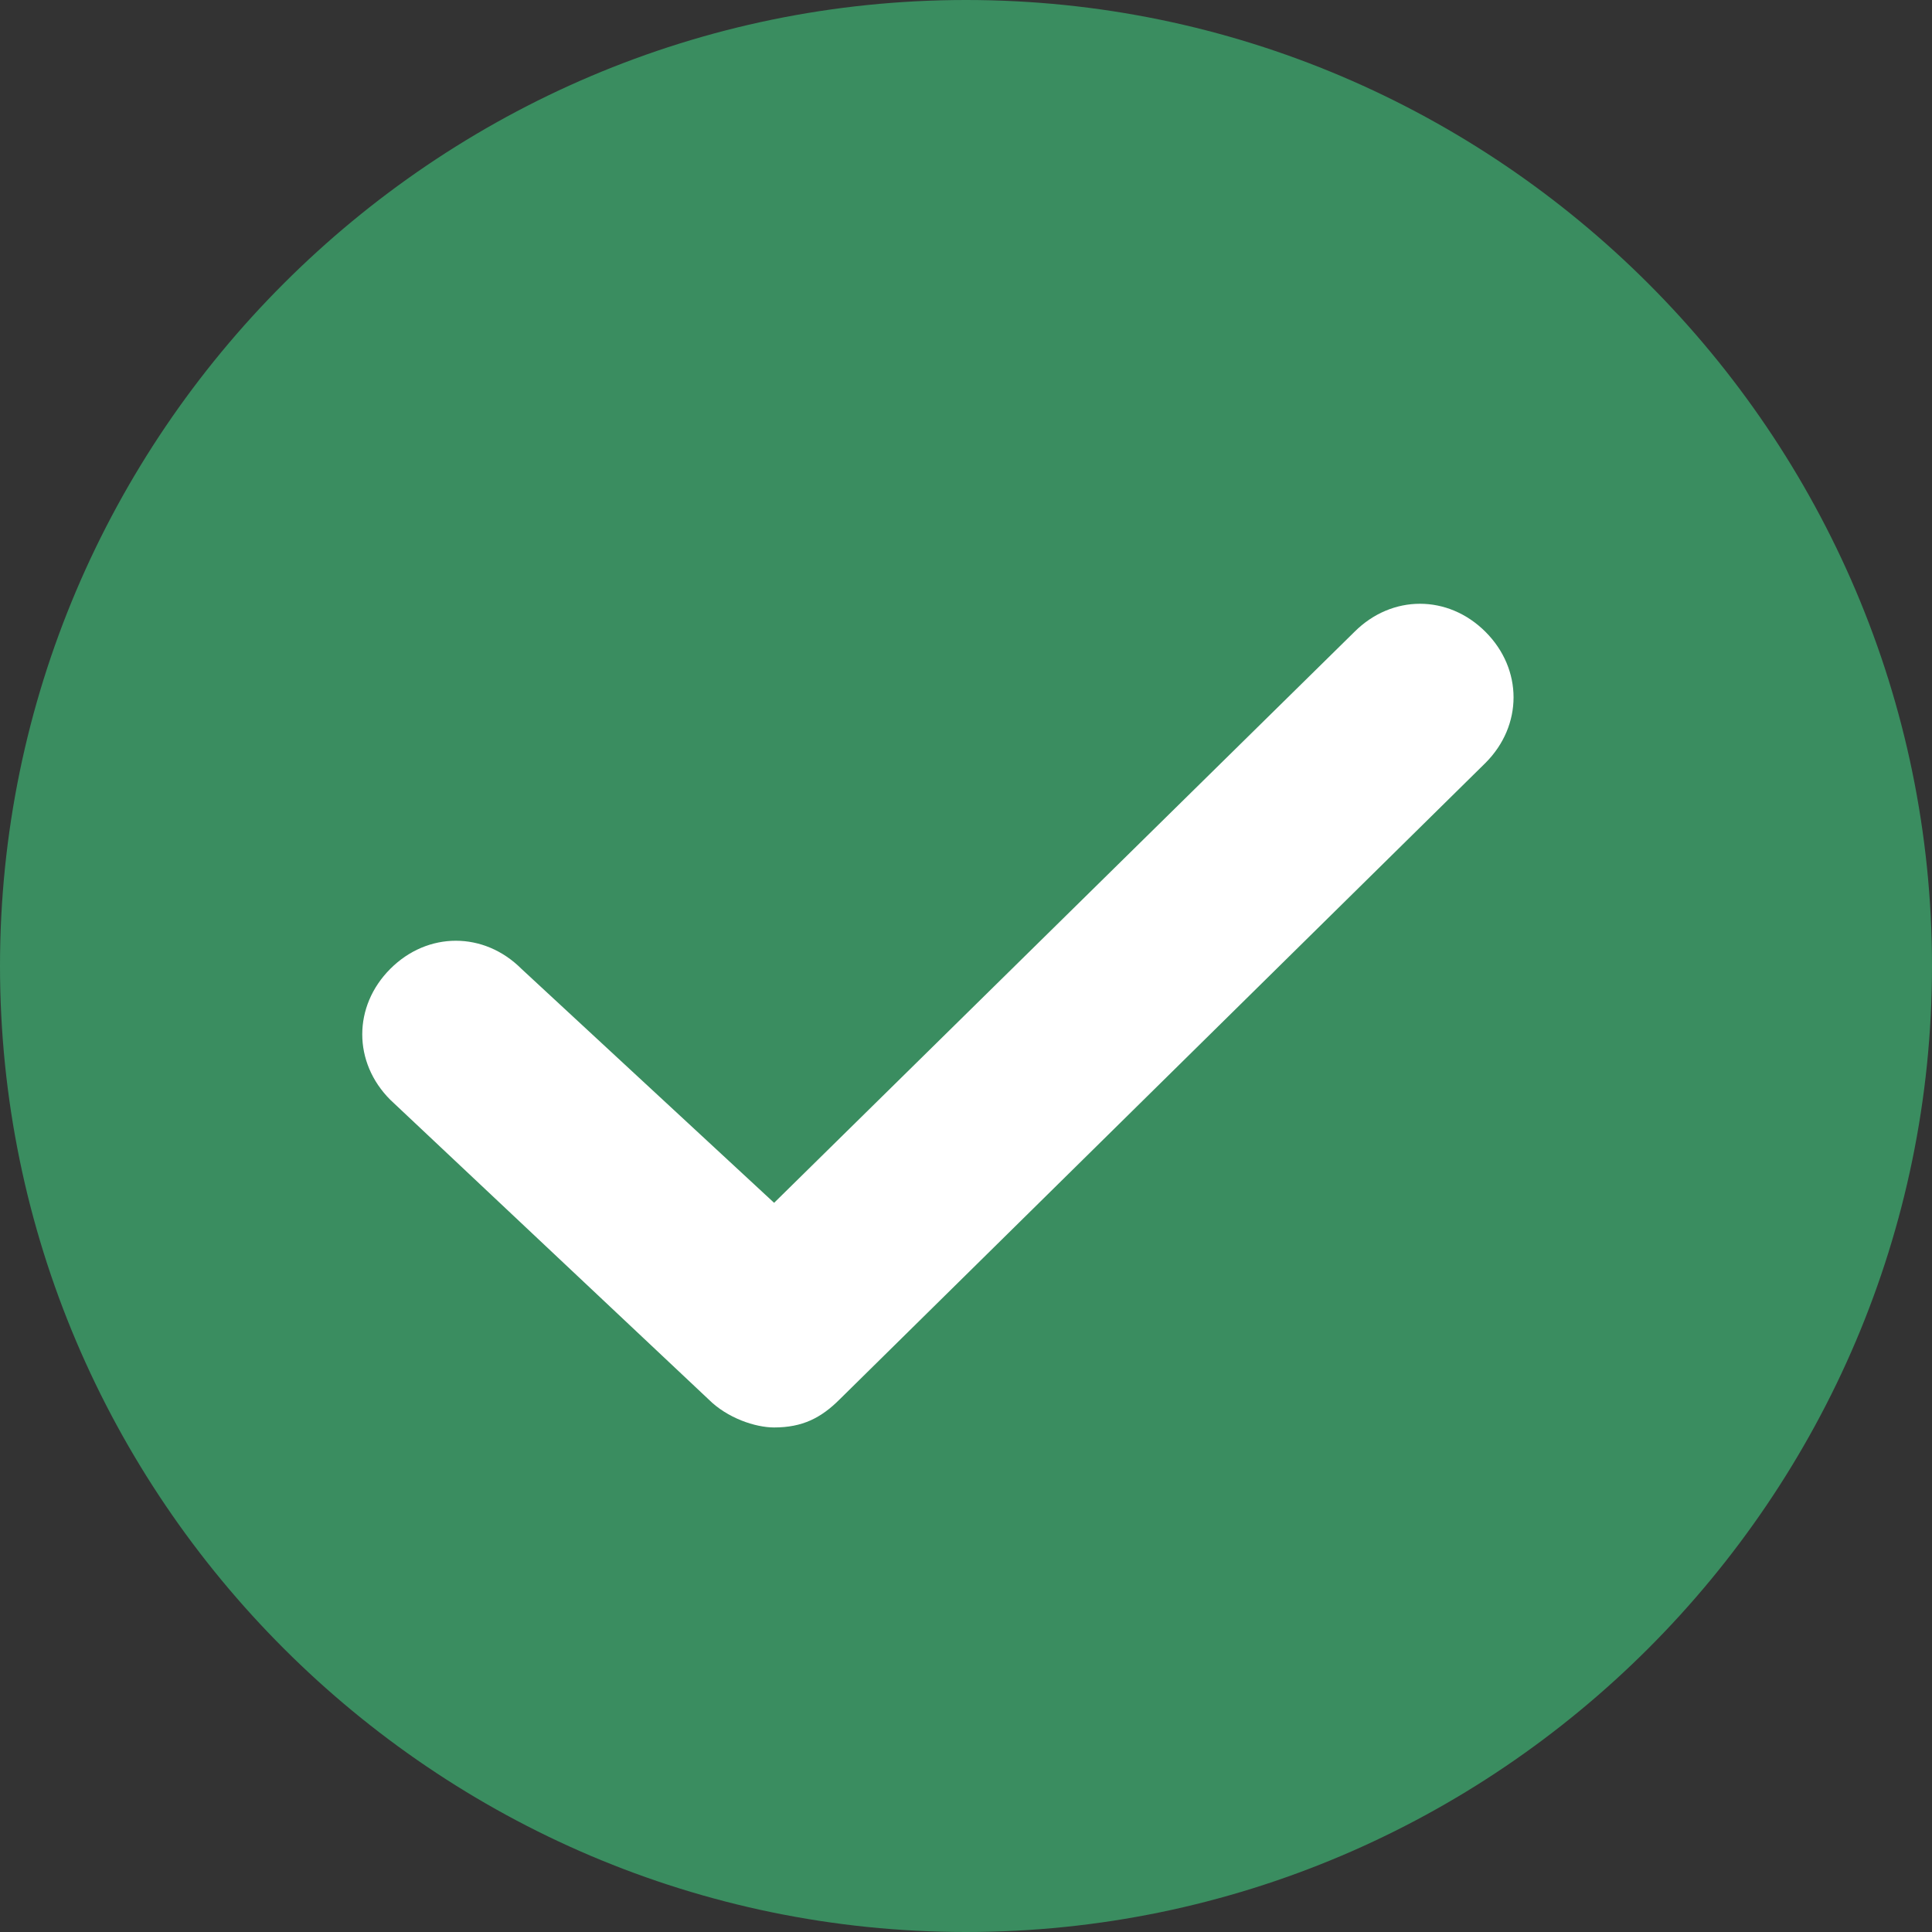
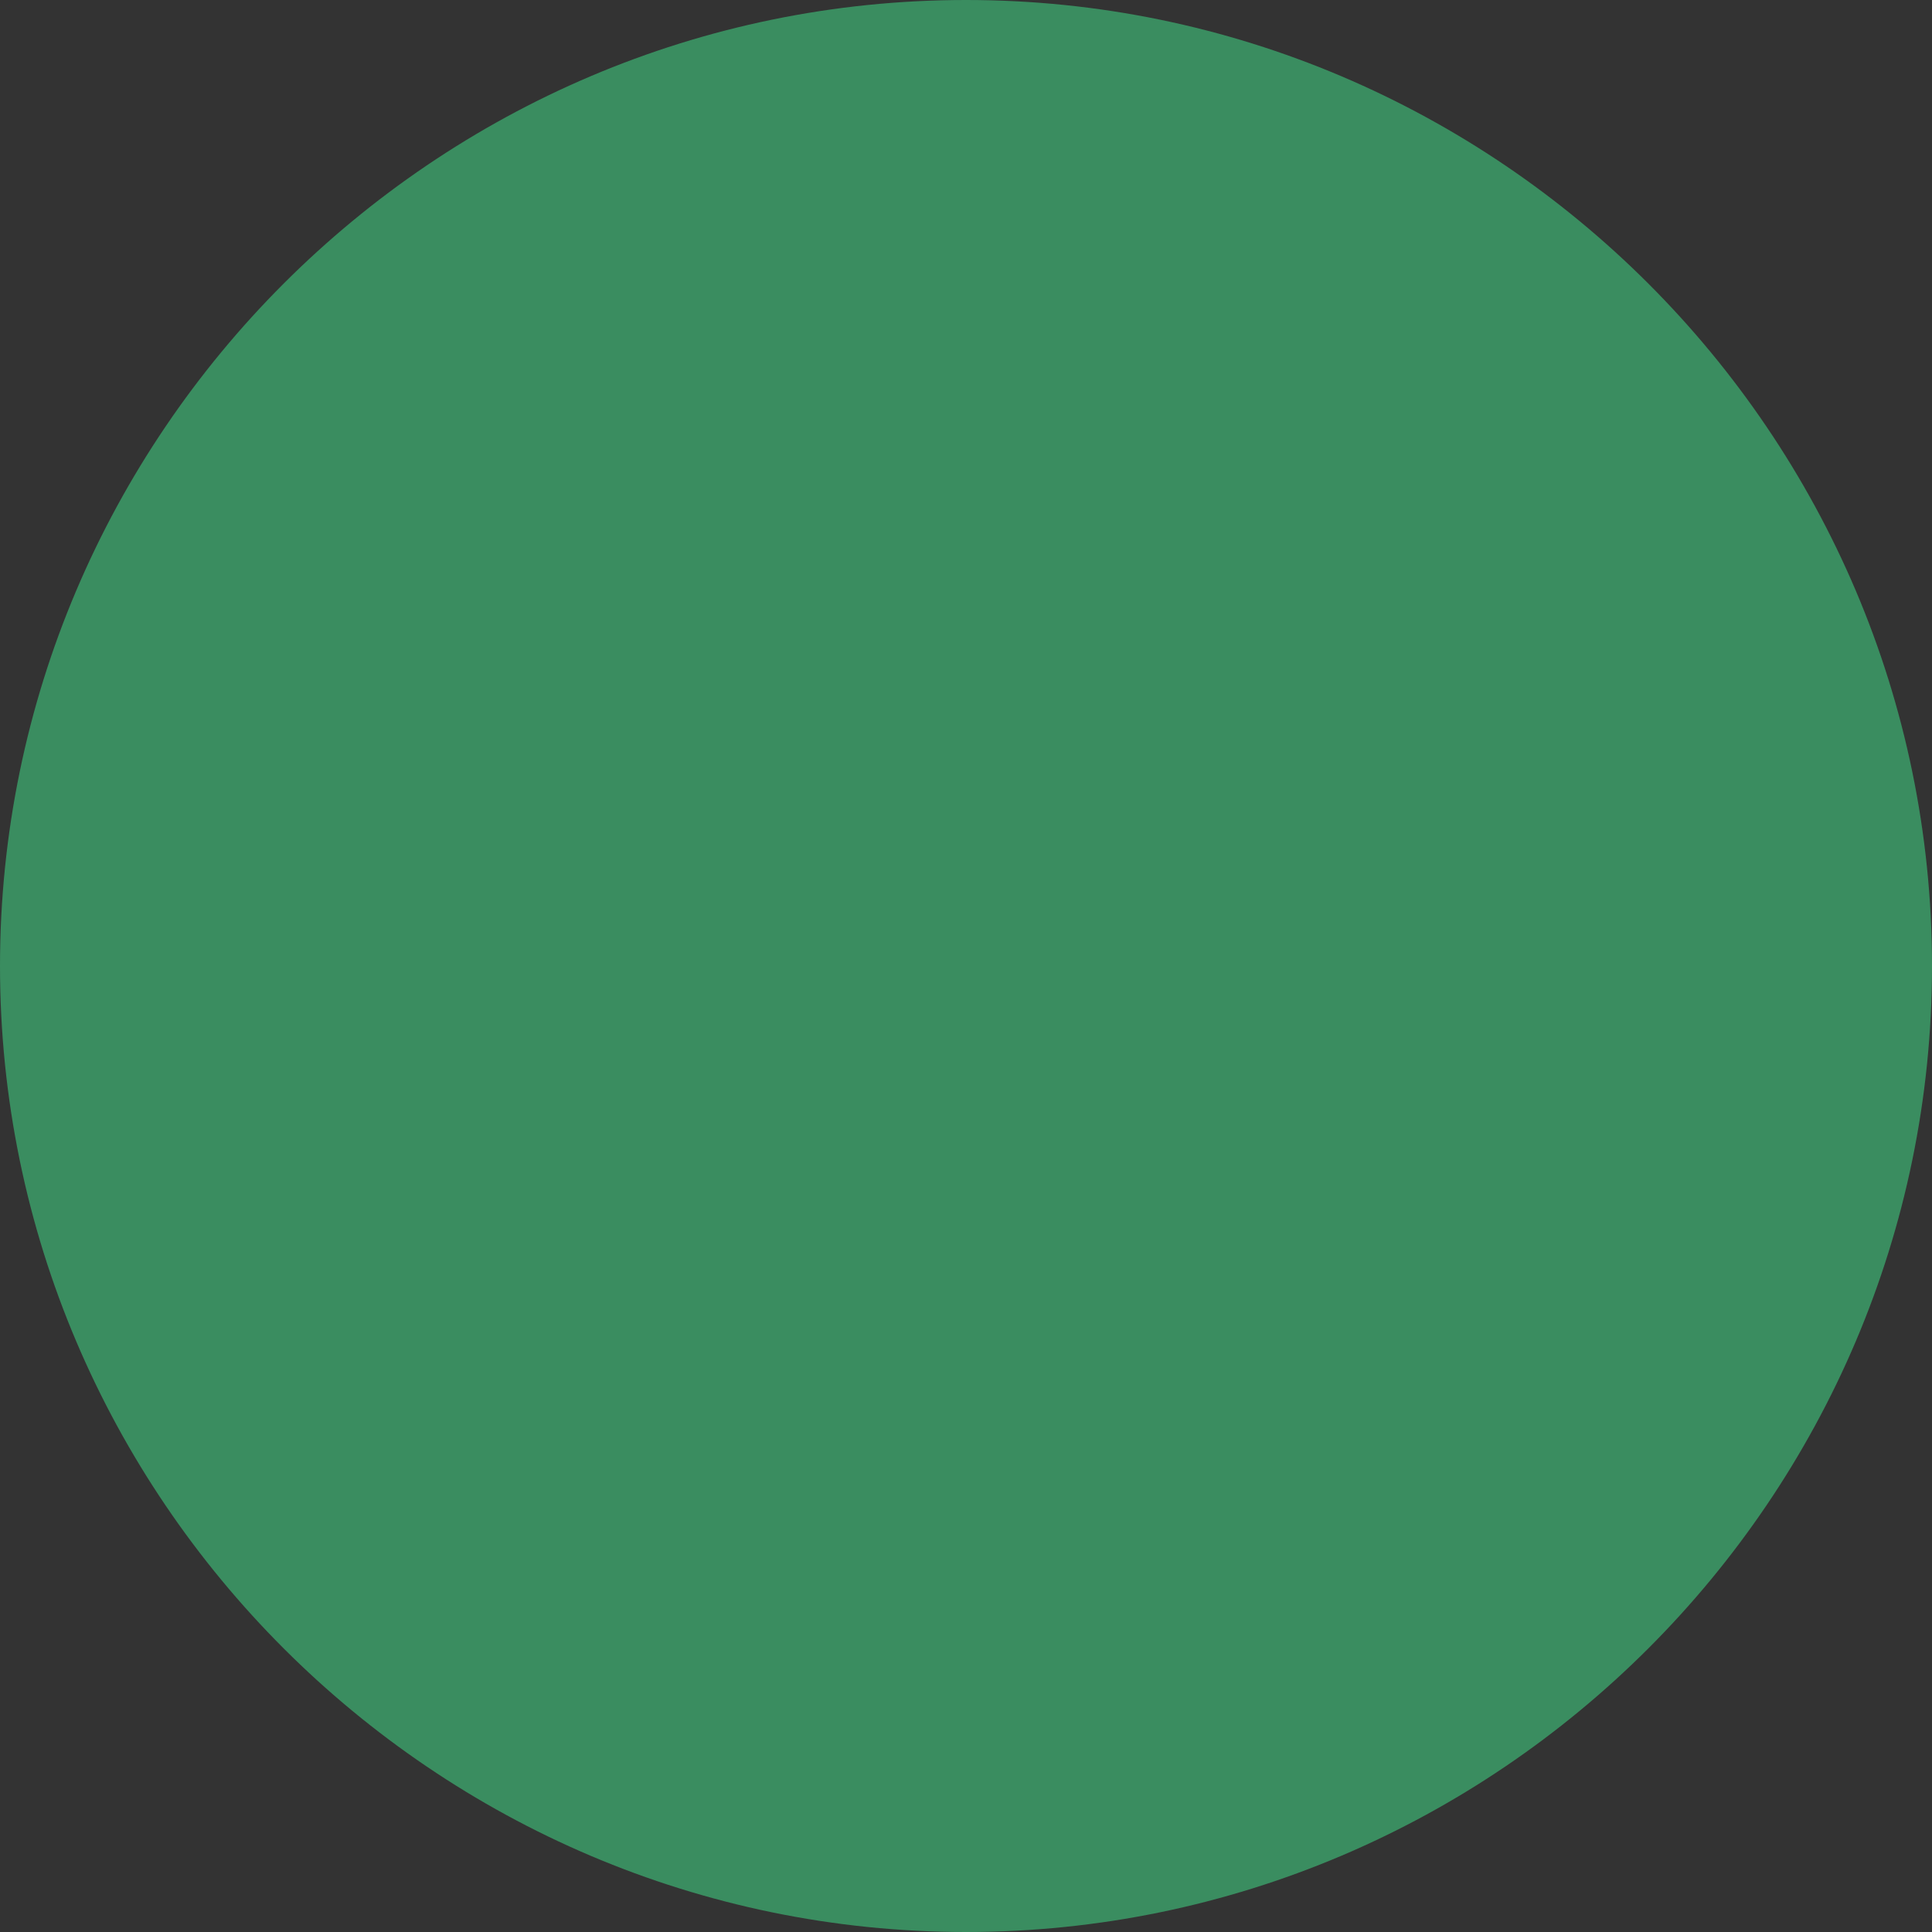
<svg xmlns="http://www.w3.org/2000/svg" width="47" height="47" fill="none">
  <rect width="100%" height="100%" fill="#333333" stroke="none" />
  <path fill="#3A8D60" d="M23.5 47C10.566 47 0 36.434 0 23.5S10.566 0 23.5 0 47 10.566 47 23.5 36.434 47 23.5 47Z" />
-   <path fill="#fff" d="M18.832 34.726c-.456 0-1.139-.227-1.594-.683l-7.742-7.287c-.911-.91-.911-2.277 0-3.188.91-.91 2.277-.91 3.188 0l6.148 5.693 14.118-13.89c.911-.911 2.277-.911 3.188 0 .91.91.91 2.277 0 3.188L20.426 34.043c-.456.456-.911.683-1.594.683Z" />
</svg>